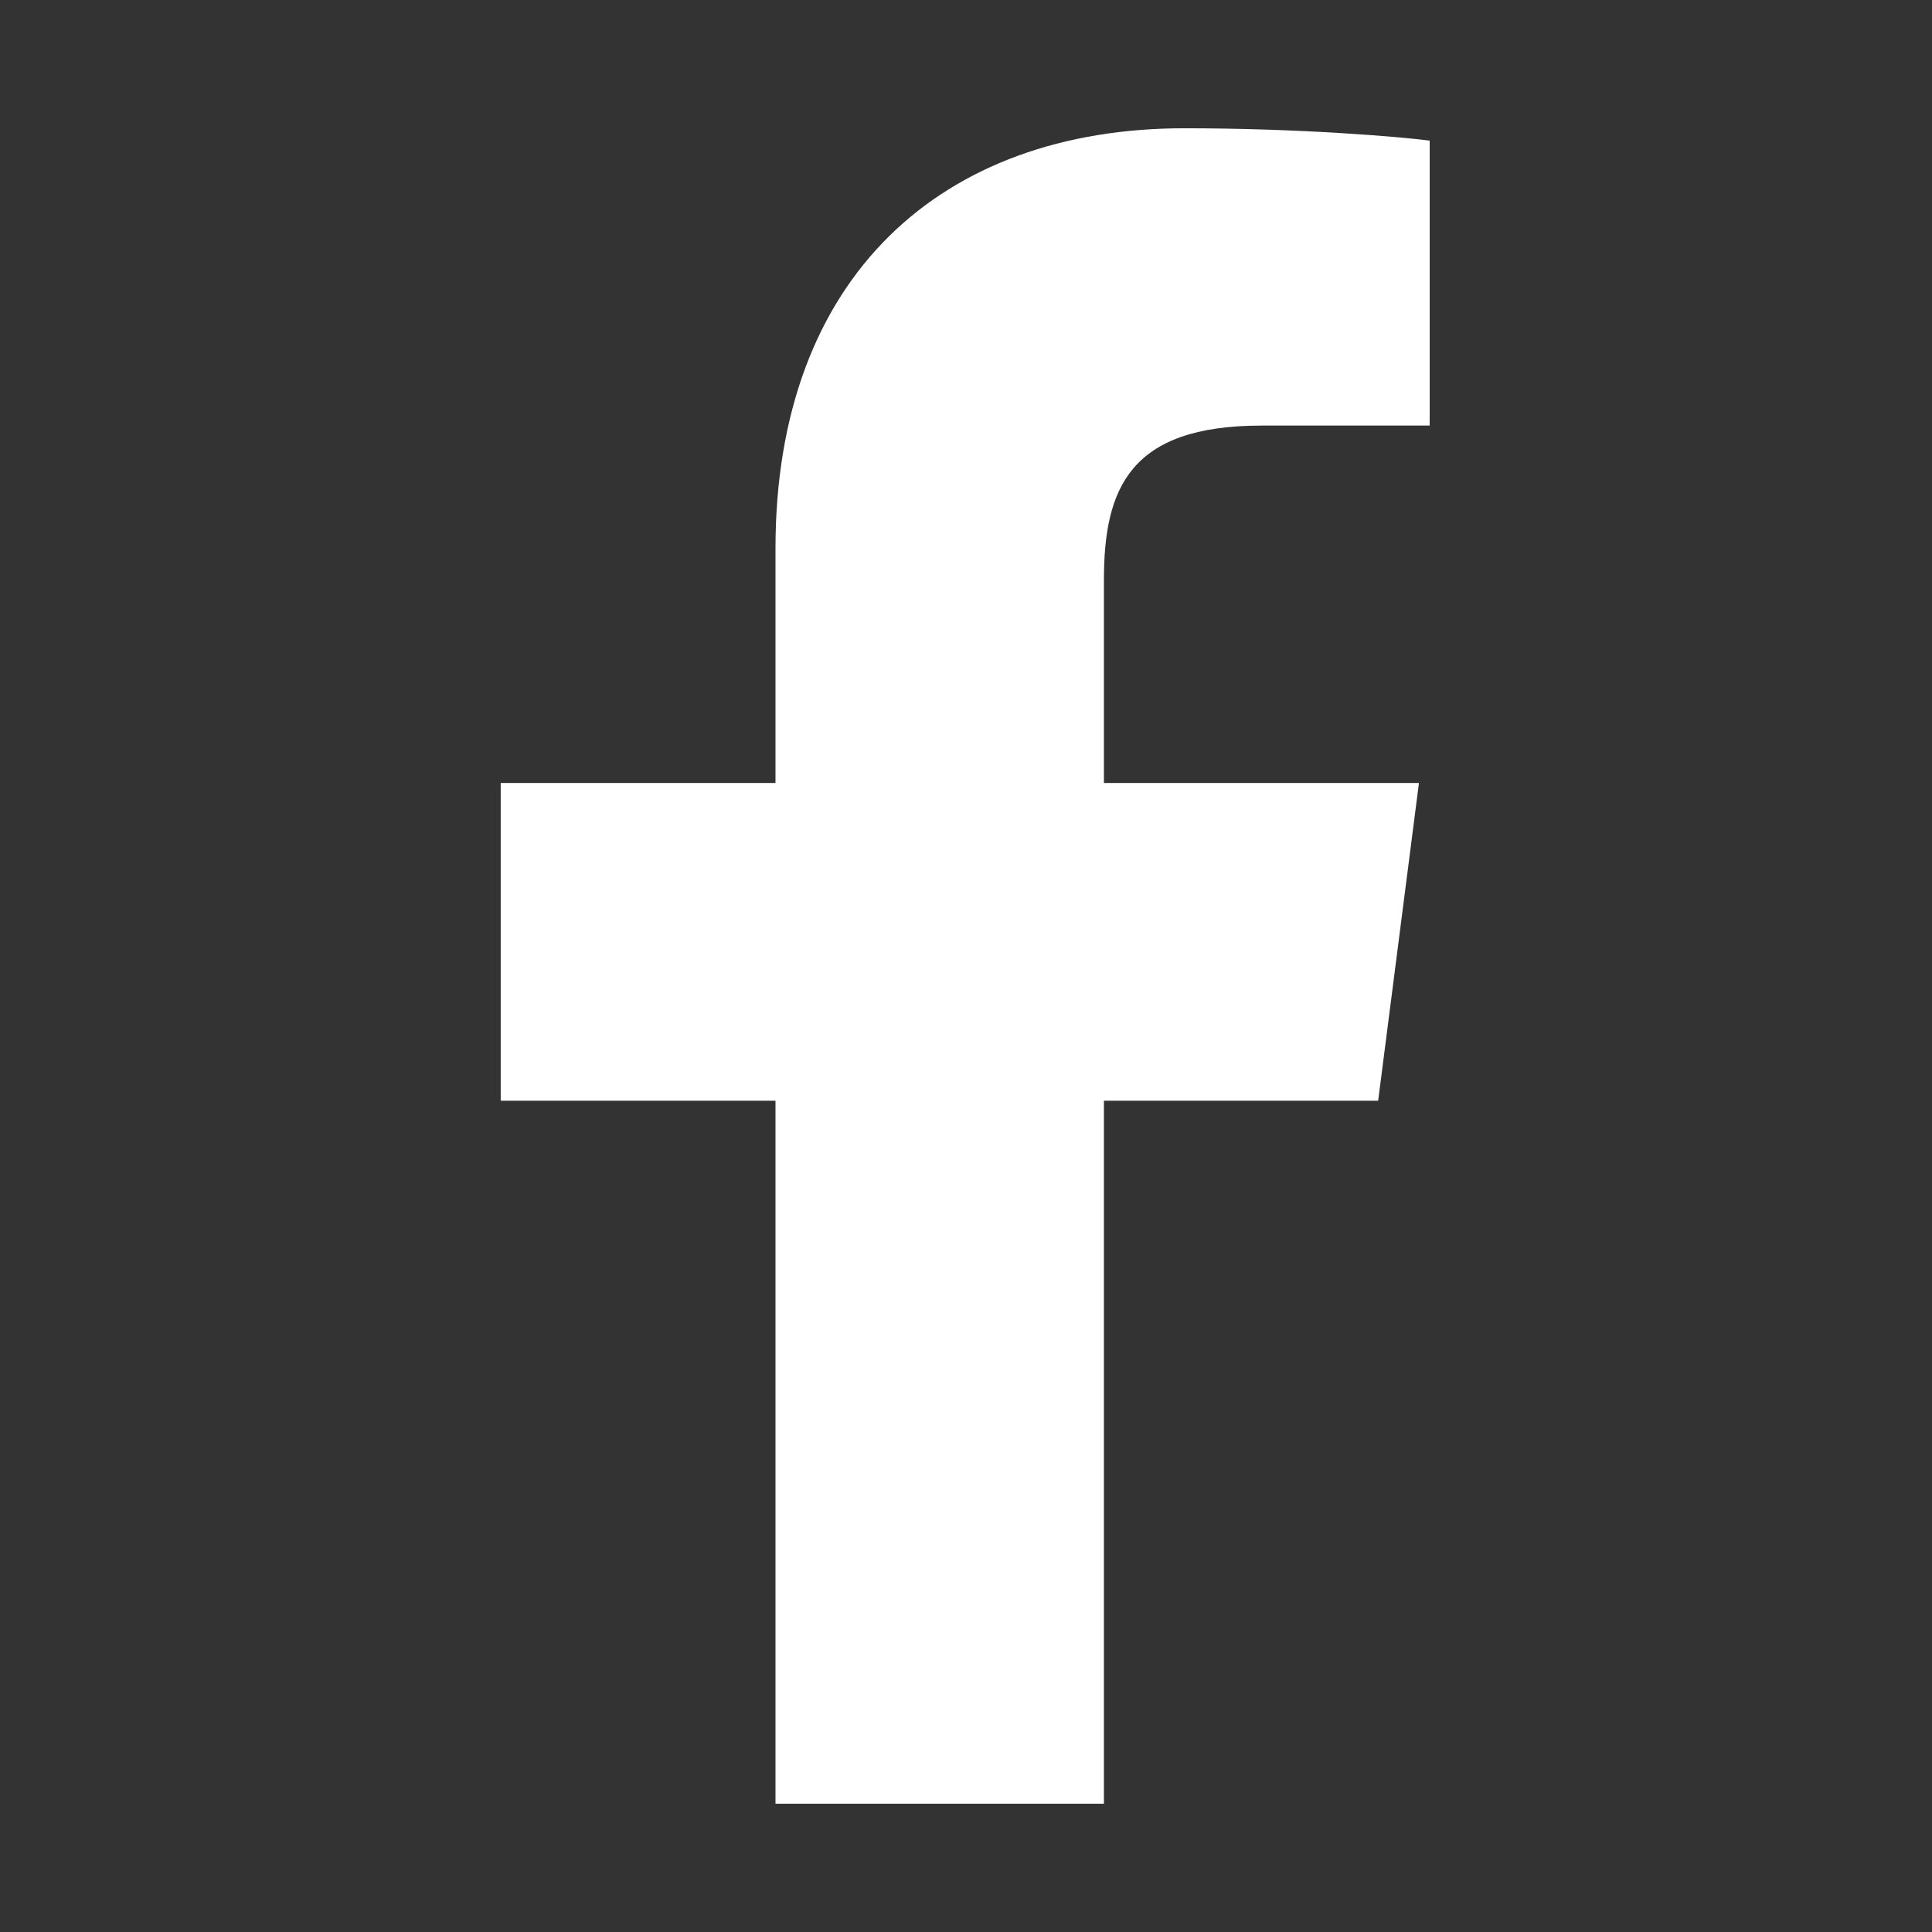
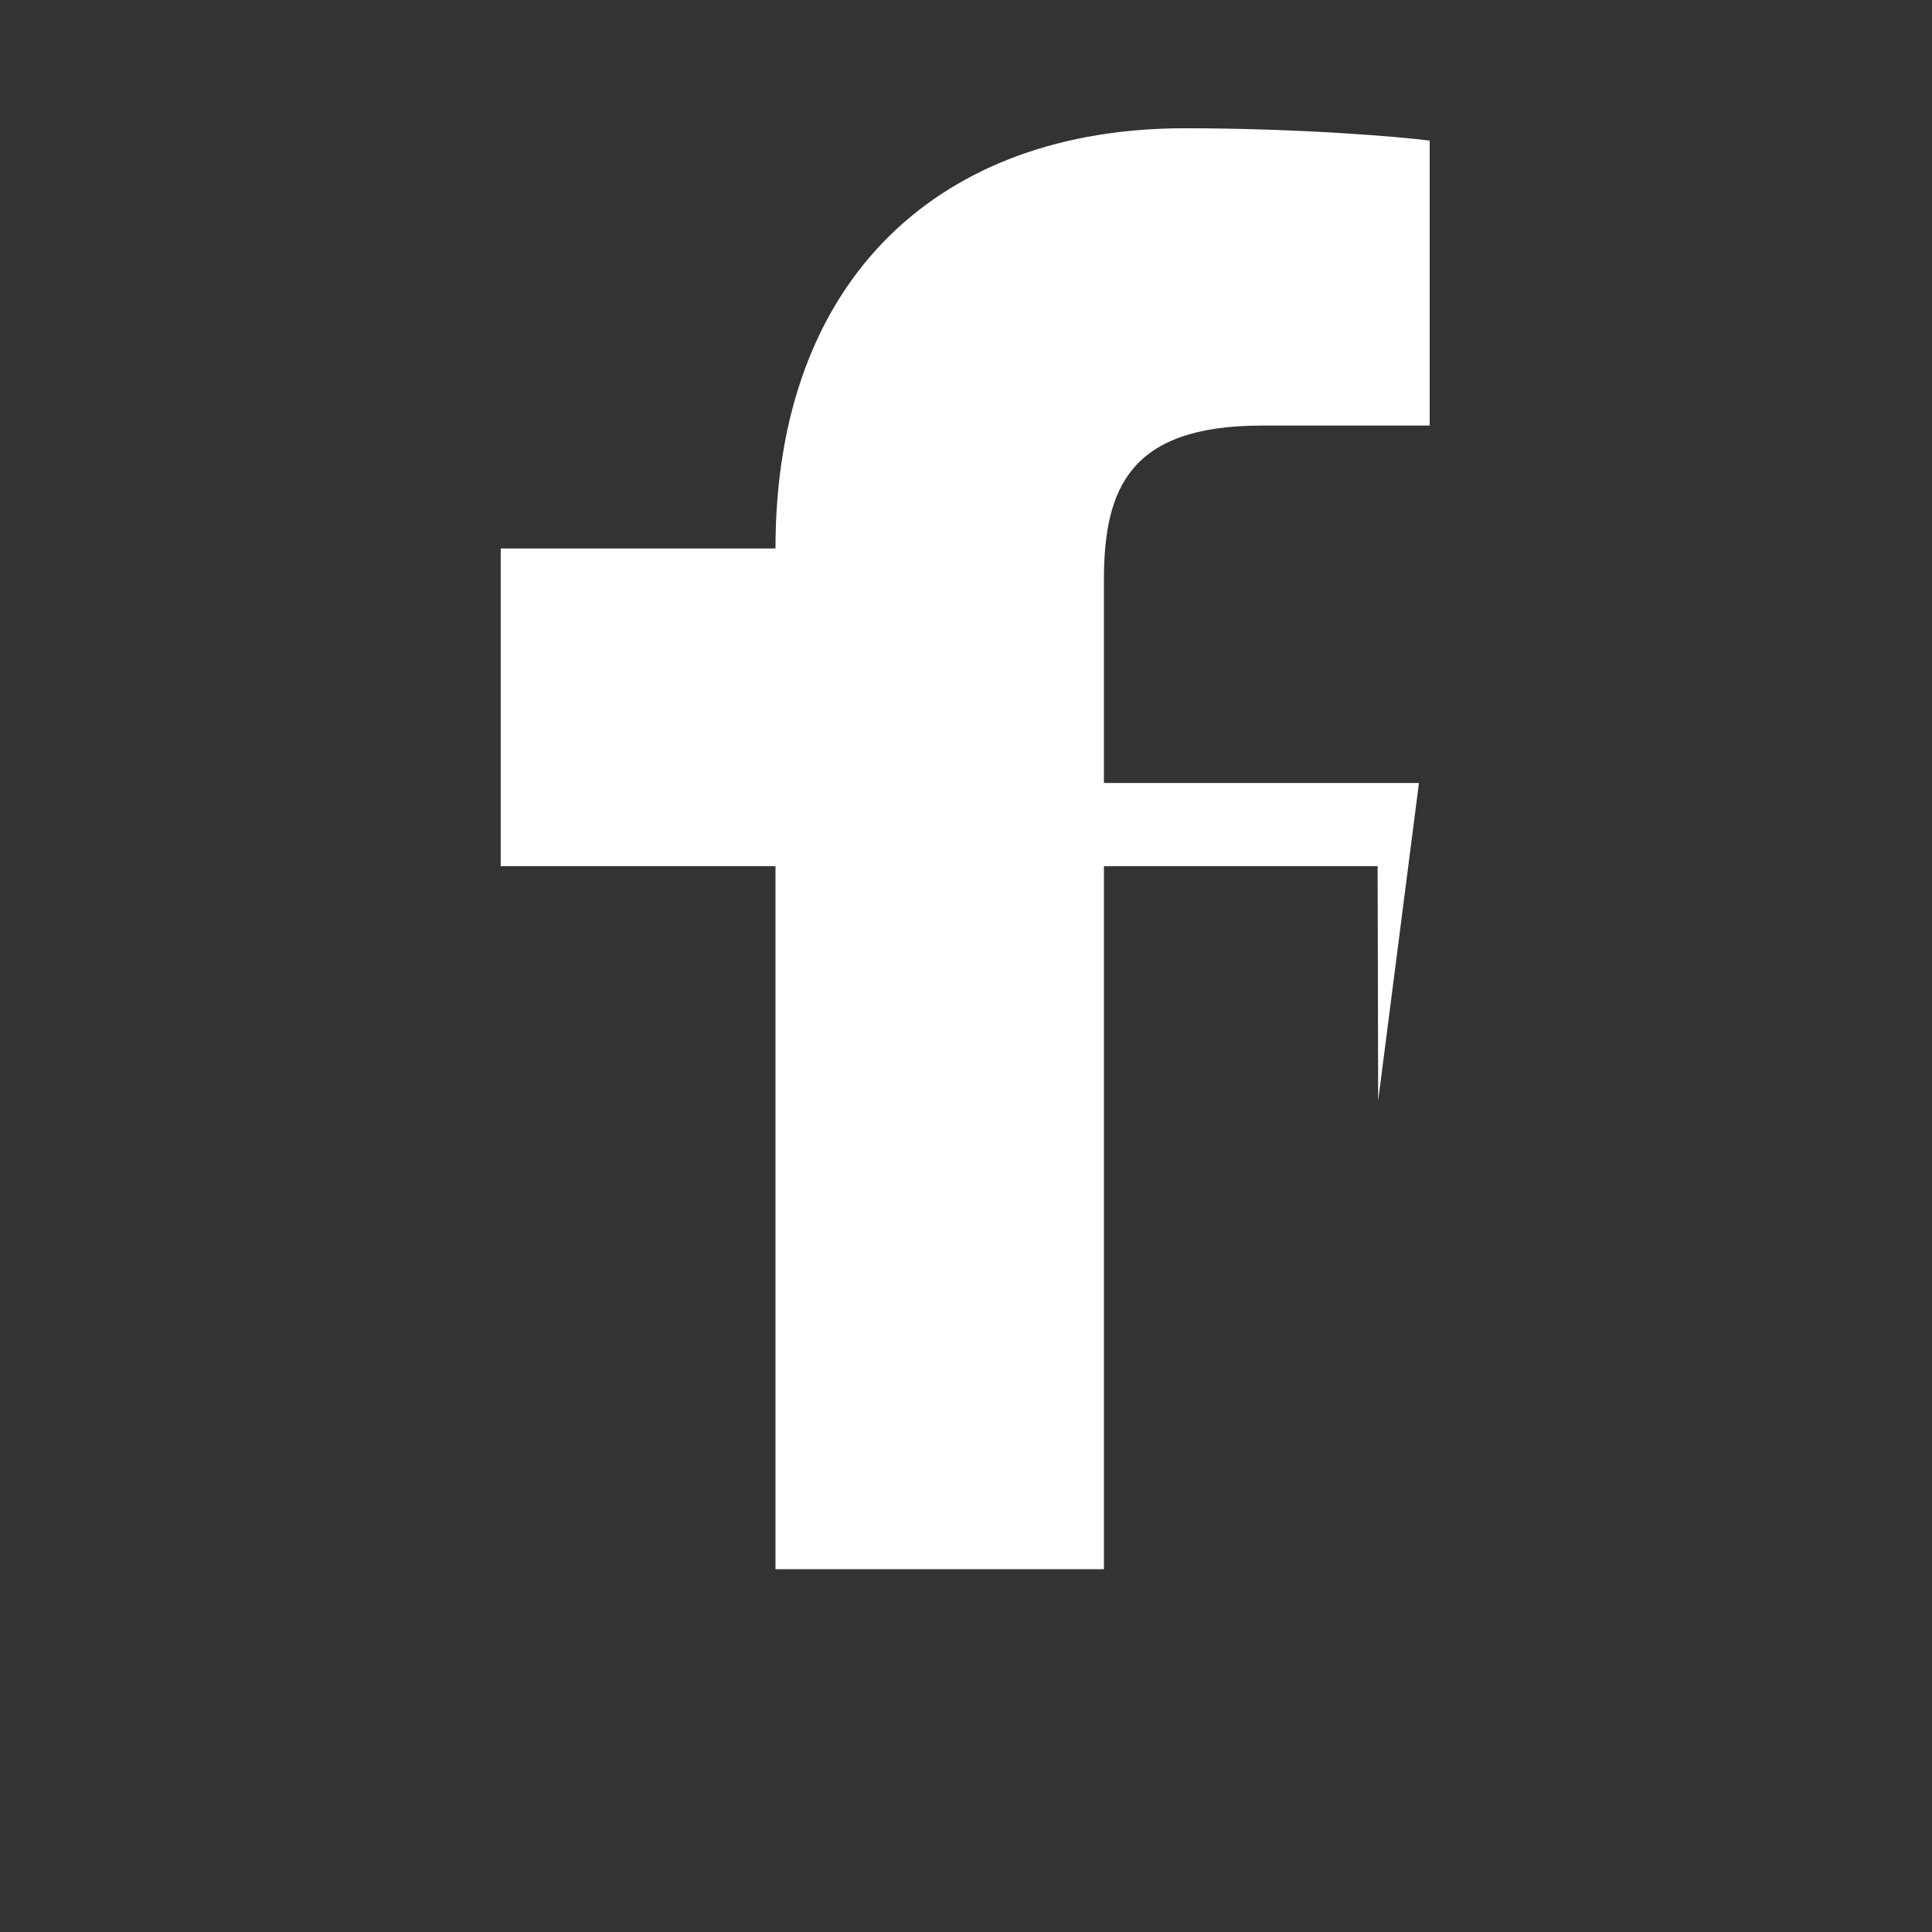
<svg xmlns="http://www.w3.org/2000/svg" id="_レイヤー_2" data-name="レイヤー 2" viewBox="0 0 36 36">
  <rect x="0" y="0" width="36" height="36" fill="#333333" stroke="none" />
  <defs>
    <style>
      .cls-1 {
        fill: none;
      }

      .cls-2 {
        fill: #fff;
      }
    </style>
  </defs>
  <g id="DESIGN">
    <g>
-       <path class="cls-2" d="m25.68,20.51l.76-5.92h-5.87v-3.78c0-1.71.48-2.88,2.94-2.88h3.13V2.62c-.54-.07-2.4-.23-4.57-.23-4.52,0-7.62,2.76-7.62,7.83v4.37h-5.12v5.92h5.12v13.1h6.12v-13.1h5.1Z" />
-       <rect class="cls-1" width="36" height="36" />
+       <path class="cls-2" d="m25.68,20.51l.76-5.92h-5.87v-3.78c0-1.71.48-2.88,2.94-2.88h3.13V2.62c-.54-.07-2.4-.23-4.57-.23-4.52,0-7.62,2.76-7.62,7.83h-5.12v5.92h5.12v13.1h6.12v-13.1h5.1Z" />
    </g>
  </g>
</svg>